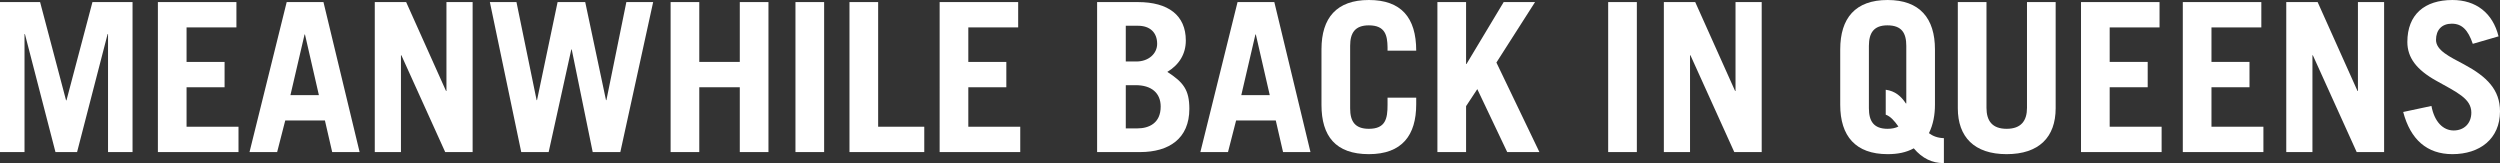
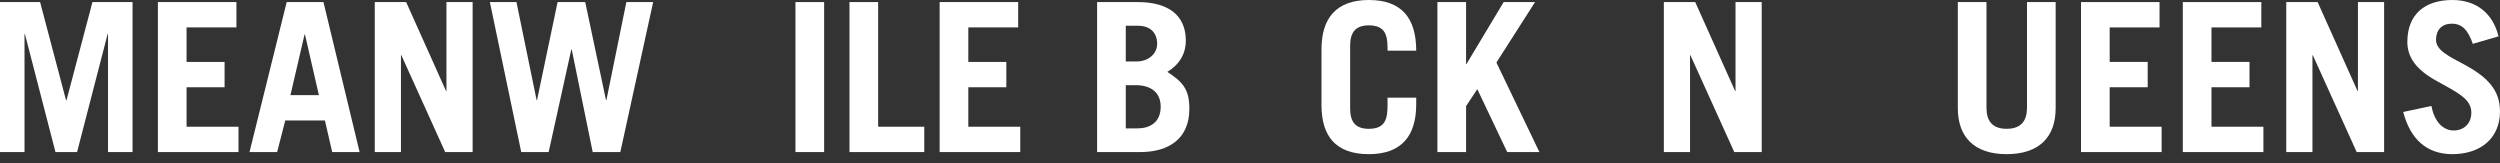
<svg xmlns="http://www.w3.org/2000/svg" id="Layer_1" data-name="Layer 1" viewBox="0 0 722.03 47.1">
  <rect x="0" y="0" width="722.03" height="47.1" fill="#333333" stroke="none" />
  <defs>
    <style>
      .cls-1 {
        fill: #fff;
        stroke-width: 0px;
      }
    </style>
  </defs>
  <path class="cls-1" d="M11.58.6l7.5,28.38h.12L26.7.6h11.58v43.32h-7.08V9.84h-.12l-8.82,34.08h-6.24L7.2,9.84h-.12v34.08H0V.6h11.58Z" />
  <path class="cls-1" d="M68.28.6v7.32h-14.4v9.96h10.98v7.32h-10.98v11.4h15v7.32h-23.28V.6h22.68Z" />
  <path class="cls-1" d="M93.42.6l10.44,43.32h-7.92l-2.1-9.12h-11.46l-2.34,9.12h-7.98L82.8.6h10.62ZM87.96,9.96l-4.08,17.52h8.22l-4.02-17.52h-.12Z" />
  <path class="cls-1" d="M117.3.6l11.52,25.68h.12V.6h7.56v43.32h-7.92l-12.66-27.96h-.12v27.96h-7.56V.6h9.06Z" />
  <path class="cls-1" d="M149.16.6l5.82,28.32h.12l5.94-28.32h7.98l6,28.32h.12l5.76-28.32h7.74l-9.48,43.32h-7.98l-6.06-29.64h-.12l-6.54,29.64h-7.92L141.48.6h7.68Z" />
-   <path class="cls-1" d="M201.96.6v17.28h11.7V.6h8.28v43.32h-8.28v-18.72h-11.7v18.72h-8.28V.6h8.28Z" />
  <path class="cls-1" d="M238.02.6v43.32h-8.28V.6h8.28Z" />
  <path class="cls-1" d="M253.62.6v36h13.32v7.32h-21.6V.6h8.28Z" />
  <path class="cls-1" d="M294.06.6v7.32h-14.4v9.96h10.98v7.32h-10.98v11.4h15v7.32h-23.28V.6h22.68Z" />
  <path class="cls-1" d="M328.62.6c8.82,0,13.86,3.84,13.86,11.1,0,3.84-1.86,6.96-5.34,9.06,4.62,3,6.36,5.16,6.36,10.68,0,8.58-5.88,12.48-14.22,12.48h-12.42V.6h11.76ZM325.14,17.76h3.06c3.54,0,6-2.28,6-5.1,0-3.24-2.04-5.22-5.52-5.22h-3.54v10.32ZM325.14,37.08h3.36c3.24,0,6.72-1.44,6.72-6.3,0-3.9-2.64-6.18-7.2-6.18h-2.88v12.48Z" />
-   <path class="cls-1" d="M368.04.6l10.44,43.32h-7.92l-2.1-9.12h-11.46l-2.34,9.12h-7.98L357.42.6h10.62ZM362.58,9.96l-4.08,17.52h8.22l-4.02-17.52h-.12Z" />
  <path class="cls-1" d="M409.02,14.64h-8.28v-1.02c-.06-3.3-.6-6.3-5.4-6.3-4.02,0-5.4,2.22-5.4,5.88v18.12c0,3.72,1.38,5.88,5.4,5.88,4.86,0,5.4-3,5.4-6.9v-2.1h8.28v1.92c0,8.94-4.08,14.4-13.68,14.4s-13.68-5.22-13.68-14.22V14.22c0-9.06,4.38-14.22,13.68-14.22s13.68,5.04,13.68,14.64Z" />
  <path class="cls-1" d="M423.42.6v17.88h.12l10.74-17.88h9.06l-11.16,17.46,12.42,25.86h-9.3l-8.64-18.18-3.24,4.92v13.26h-8.28V.6h8.28Z" />
-   <path class="cls-1" d="M472.74.6v43.32h-8.28V.6h8.28Z" />
  <path class="cls-1" d="M489.6.6l11.52,25.68h.12V.6h7.56v43.32h-7.92l-12.66-27.96h-.12v27.96h-7.56V.6h9.06Z" />
-   <path class="cls-1" d="M558.84,14.28v15.96c0,2.82-.48,5.7-1.74,8.22,1.14.84,2.46,1.38,4.32,1.44v7.2h-.18c-3.12,0-6.06-1.32-8.52-4.26-2.22,1.2-4.62,1.68-7.56,1.68-9.24,0-13.68-5.22-13.68-14.22V14.28c0-9.06,4.38-14.28,13.68-14.28s13.68,5.28,13.68,14.28ZM539.76,31.26c0,3.72,1.38,5.94,5.4,5.94,1.26,0,2.34-.24,3.12-.66-1.14-1.62-2.28-2.94-3.66-3.42v-7.2c2.7.36,4.44,1.86,5.82,3.96h.12V13.26c0-3.66-1.26-5.94-5.46-5.94-3.96,0-5.34,2.22-5.34,5.94v18Z" />
  <path class="cls-1" d="M573.72.6v30.54c0,3.72,1.62,6.06,5.82,6.06s5.88-2.34,5.88-6.06V.6h8.28v30.66c0,8.34-4.8,13.26-14.16,13.26s-14.1-4.98-14.1-13.26V.6h8.28Z" />
  <path class="cls-1" d="M623.7.6v7.32h-14.4v9.96h10.98v7.32h-10.98v11.4h15v7.32h-23.28V.6h22.68Z" />
  <path class="cls-1" d="M653.1.6v7.32h-14.4v9.96h10.98v7.32h-10.98v11.4h15v7.32h-23.28V.6h22.68Z" />
  <path class="cls-1" d="M669.36.6l11.52,25.68h.12V.6h7.56v43.32h-7.92l-12.66-27.96h-.12v27.96h-7.56V.6h9.06Z" />
  <path class="cls-1" d="M721.61,10.5l-7.44,2.16c-1.38-4.08-3.18-5.82-6.06-5.82s-4.56,1.8-4.56,4.68c0,3.06,3.96,4.86,8.1,7.08,6.6,3.54,10.38,7.32,10.38,13.56,0,7.98-5.88,12.36-13.74,12.36-7.32,0-12.12-4.2-14.22-12.18l8.16-1.74c.84,4.56,3.36,7.08,6.42,7.08s5.1-2.1,5.1-5.16c0-4.02-4.08-5.82-10.2-9.24-5.58-3.12-8.28-6.6-8.28-11.16,0-7.98,5.04-12.12,13.02-12.12,6.78,0,11.64,3.72,13.32,10.5Z" />
</svg>